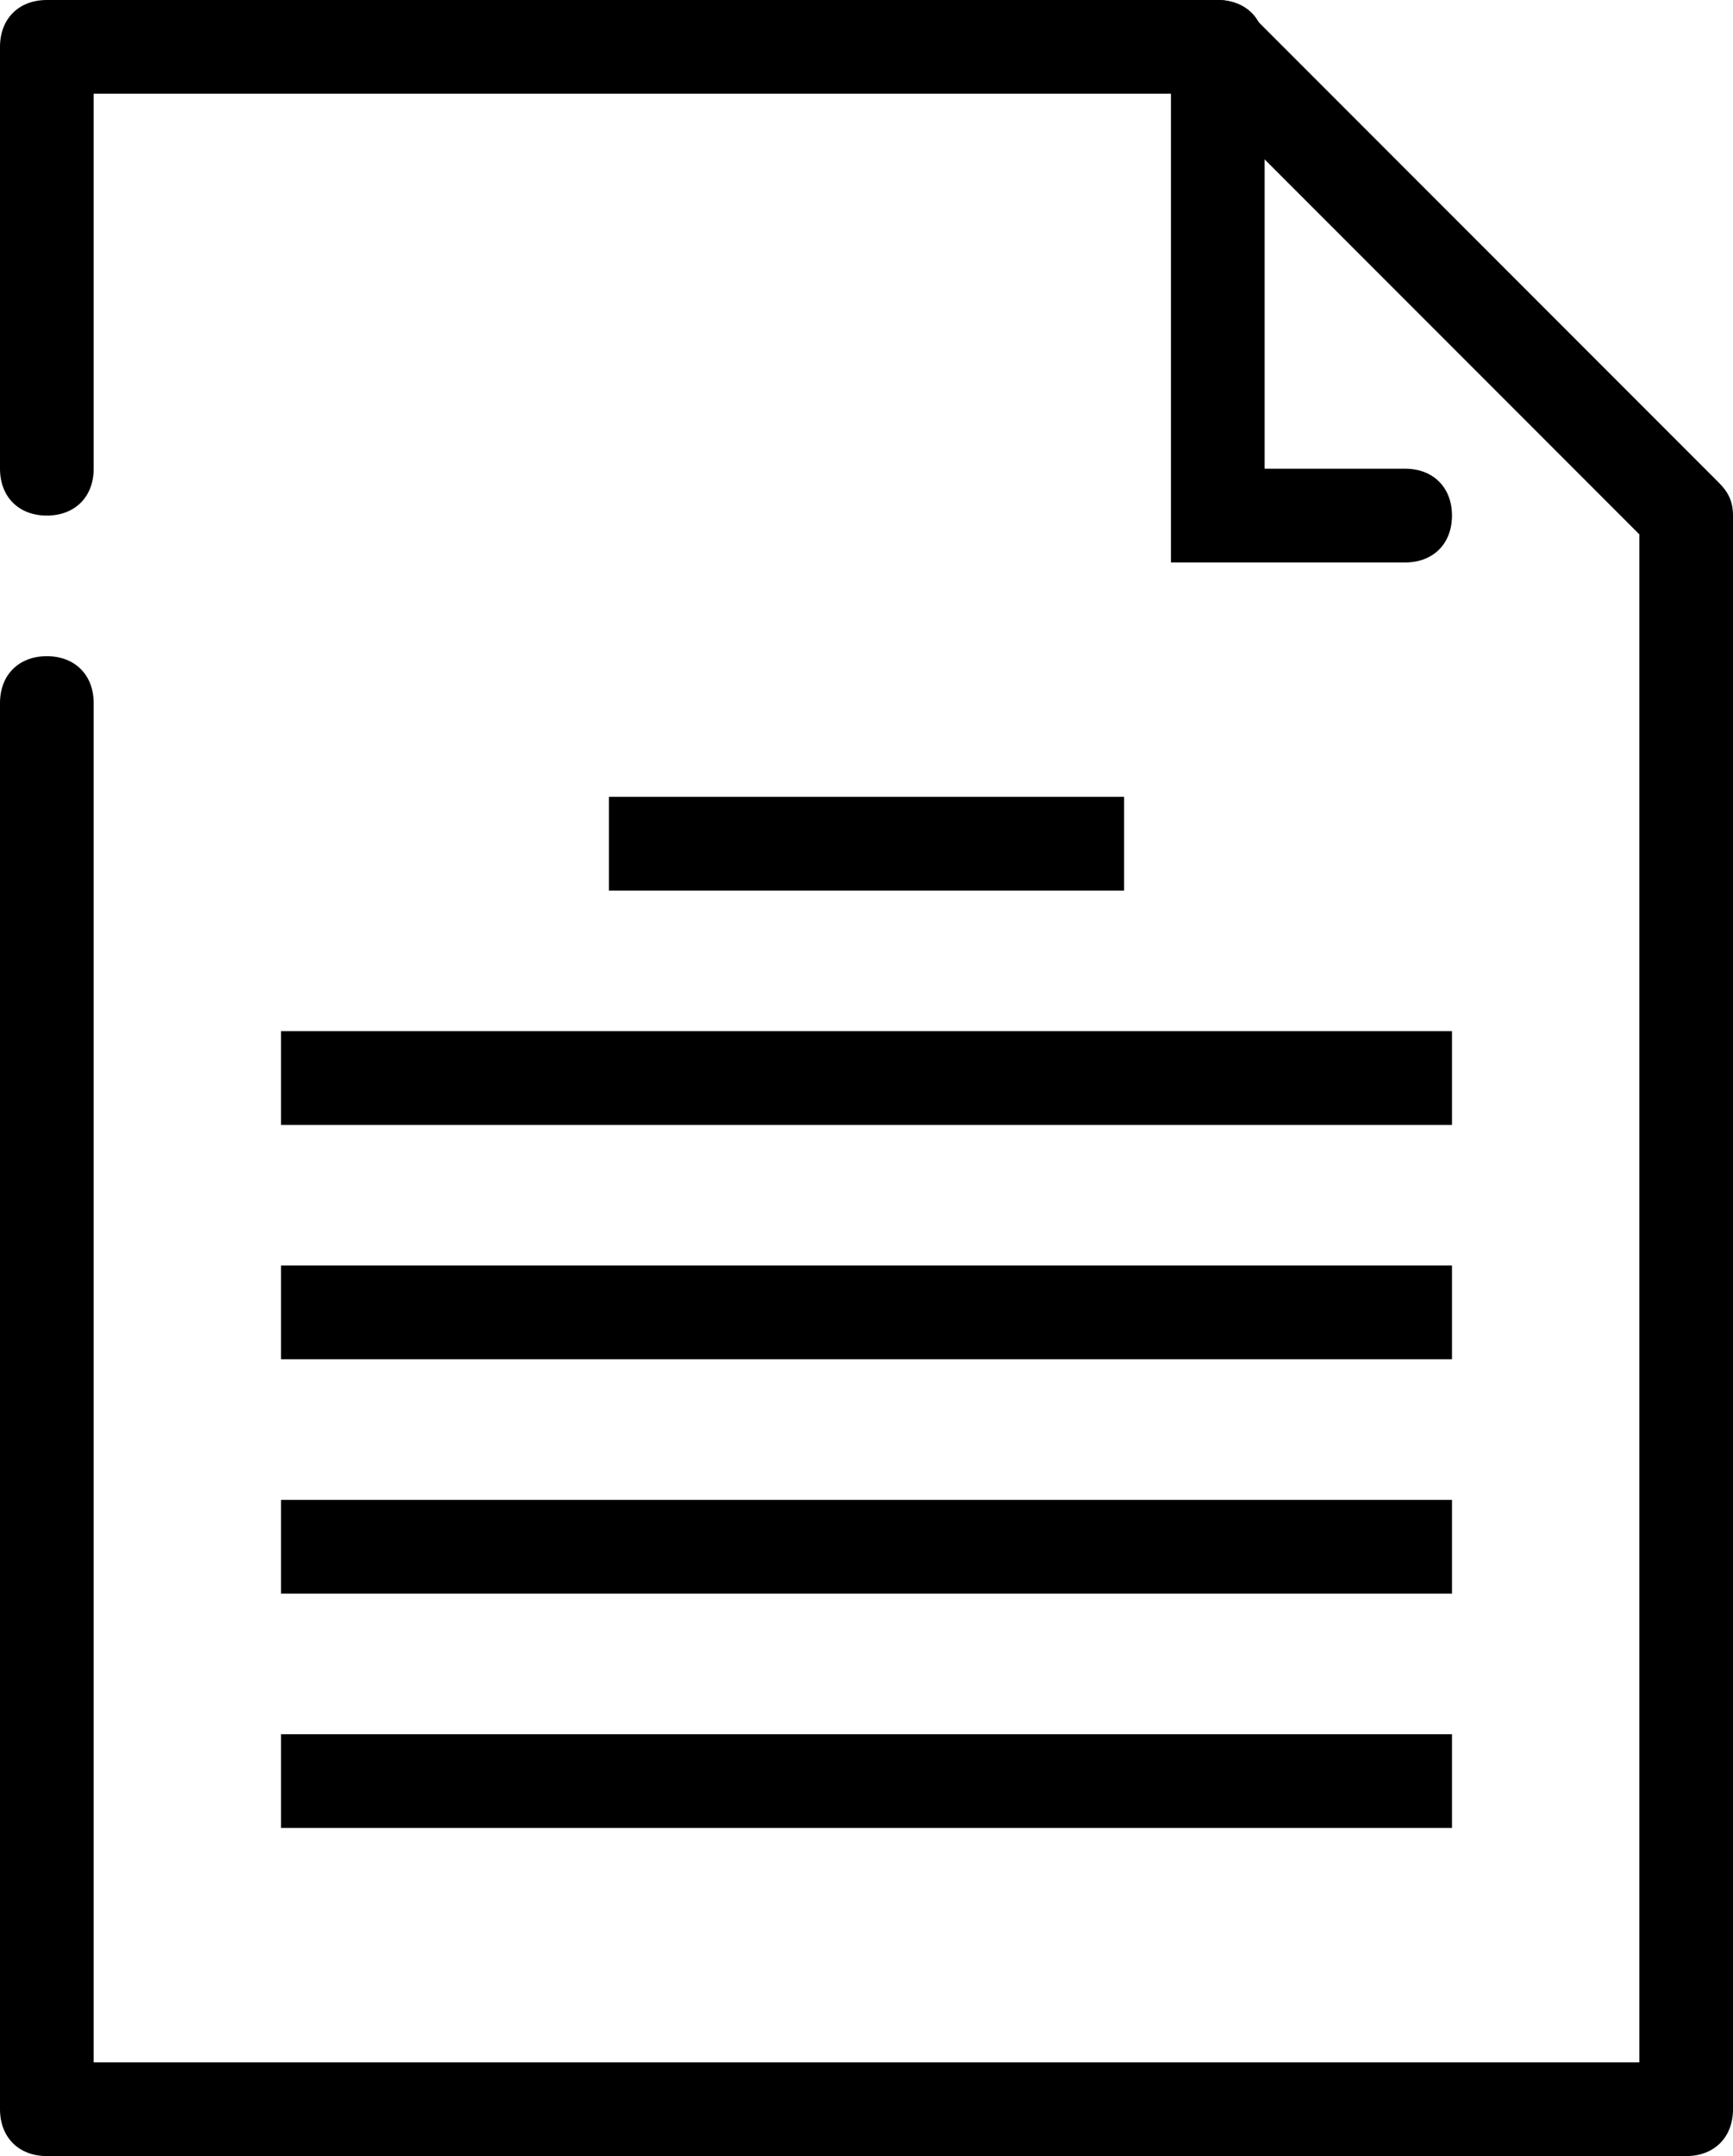
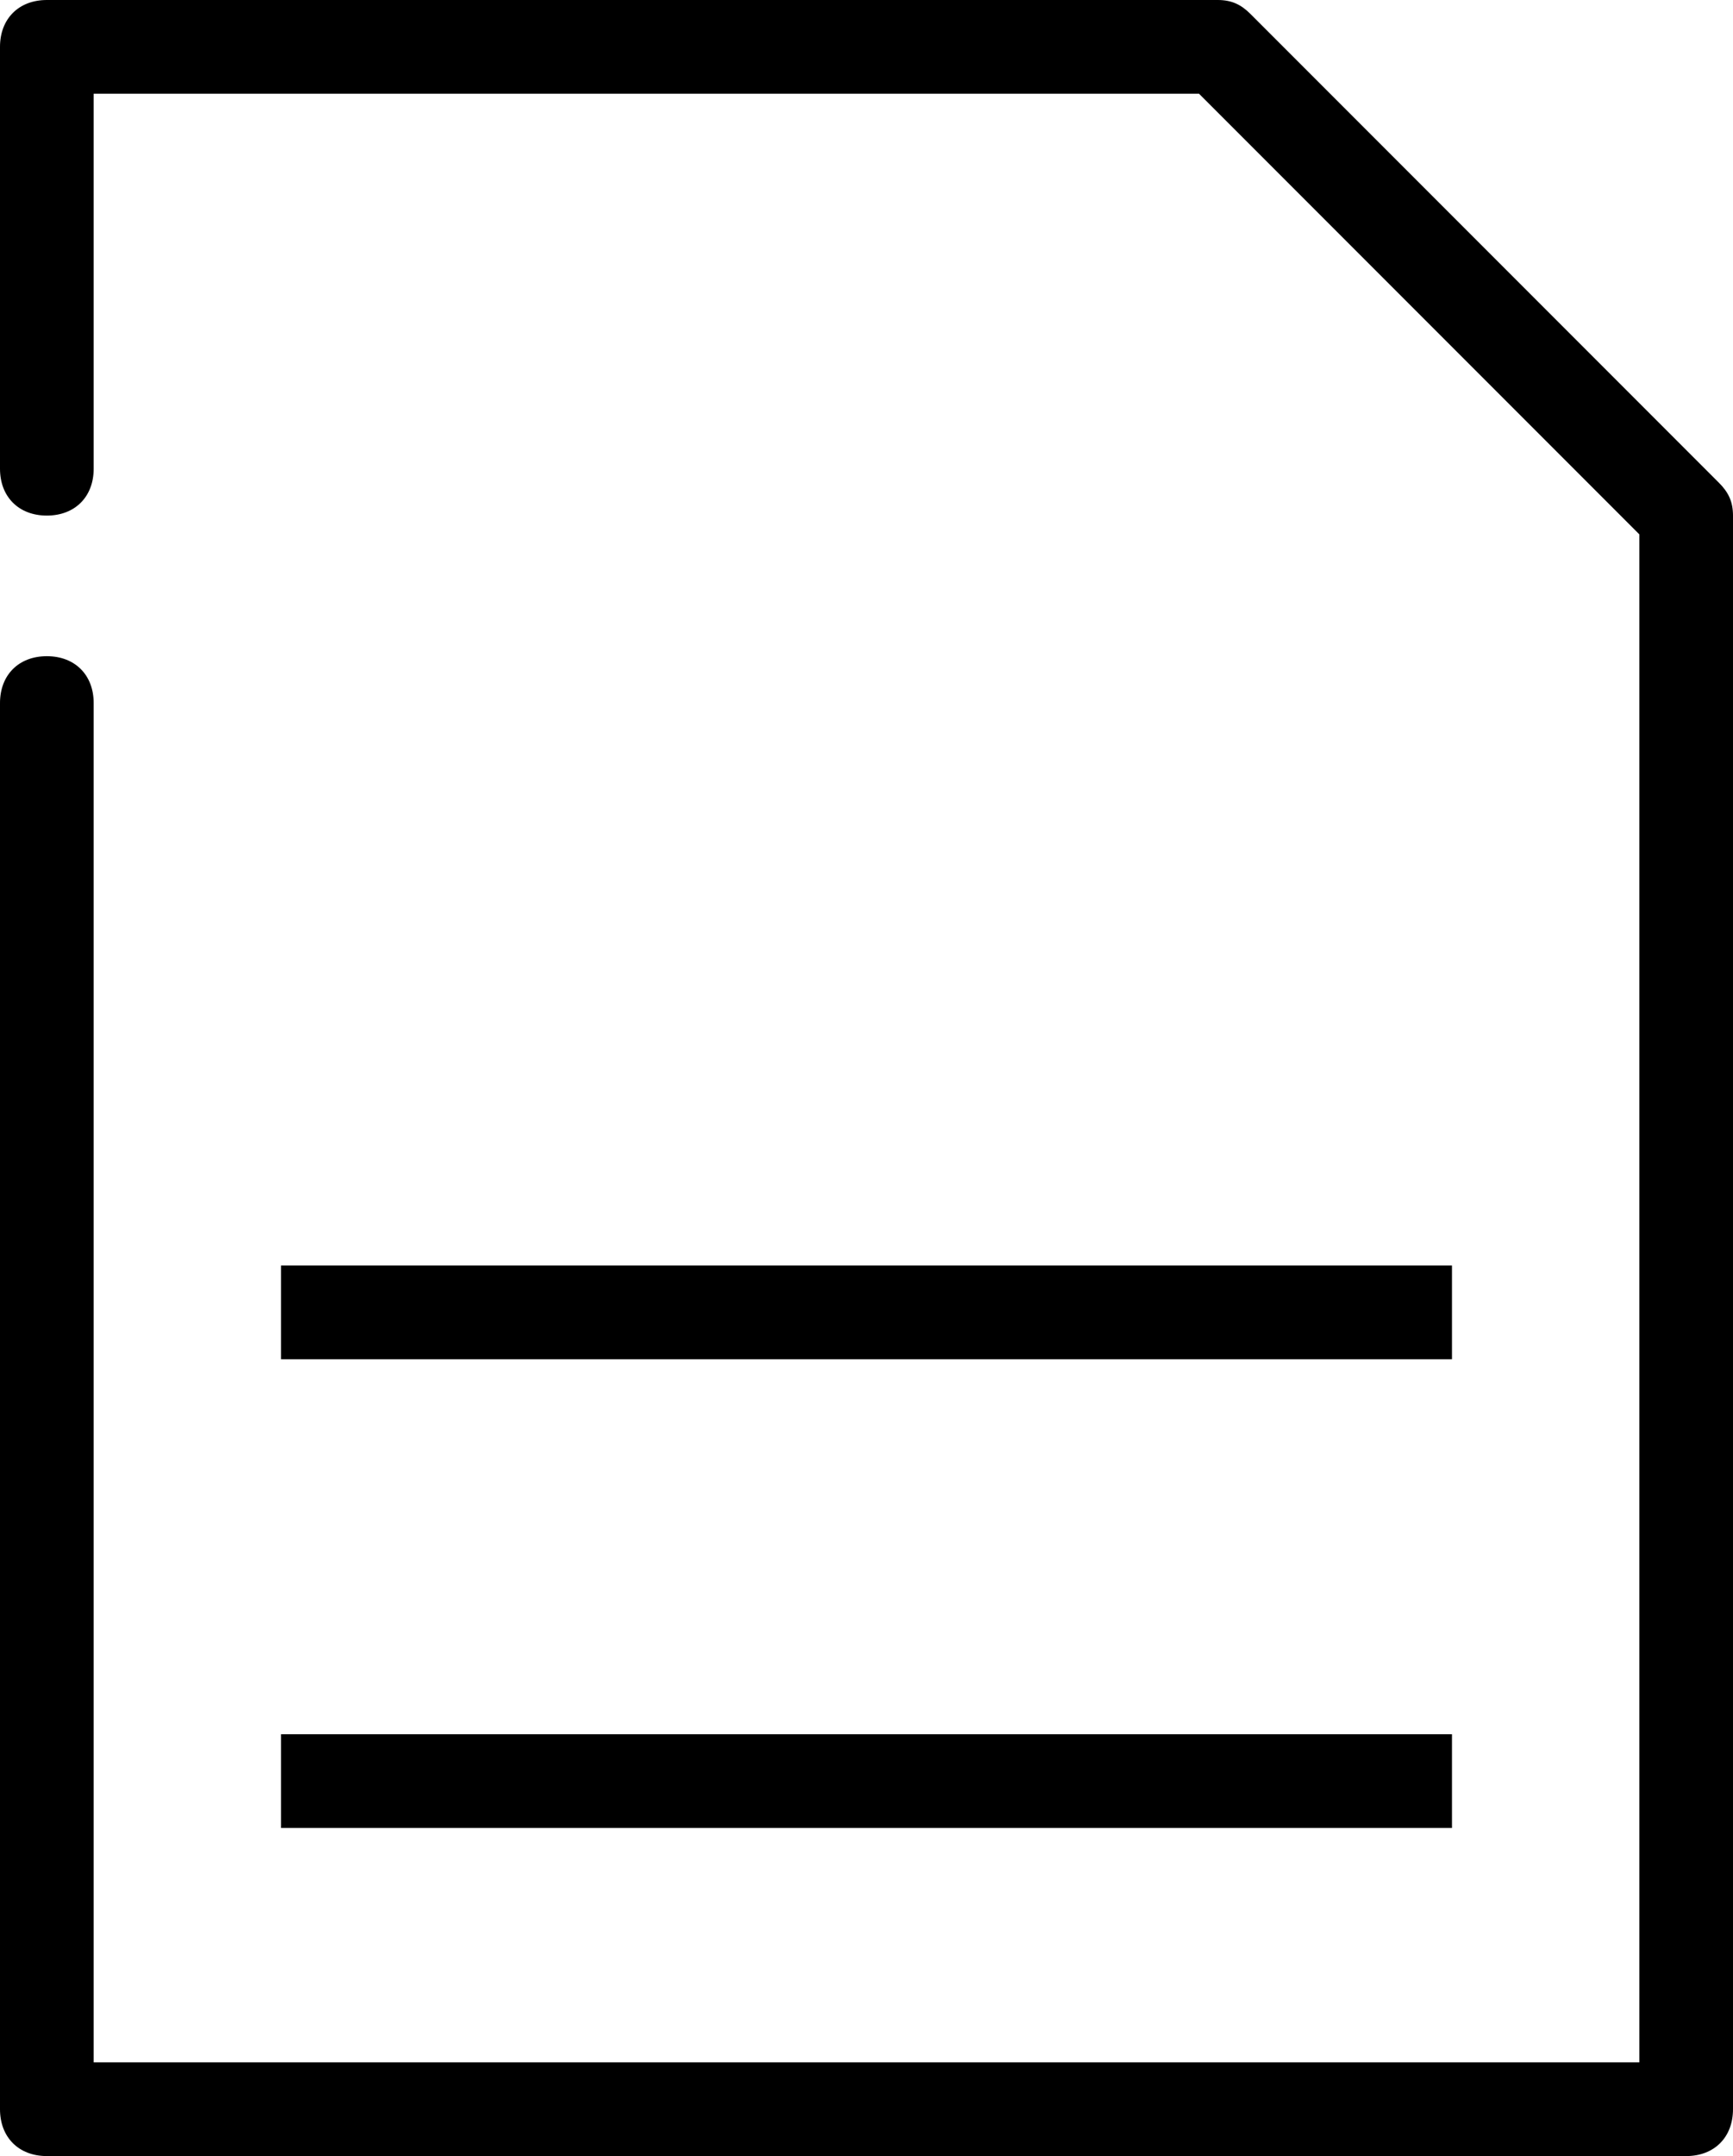
<svg xmlns="http://www.w3.org/2000/svg" width="37" height="46" viewBox="0 0 37 46" fill="none">
  <path d="M36 46H1C0.4 46 0 45.6 0 45V15C0 14.4 0.4 14 1 14C1.6 14 2 14.4 2 15V44H35V11.4L25.6 2H2V10C2 10.6 1.6 11 1 11C0.4 11 0 10.6 0 10V1C0 0.4 0.4 0 1 0H26C26.3 0 26.5 0.1 26.7 0.3L36.7 10.3C36.9 10.5 37 10.7 37 11V45C37 45.6 36.6 46 36 46Z" fill="black" />
-   <path d="M30 12H25V1C25 0.4 25.4 0 26 0C26.6 0 27 0.4 27 1V10H30C30.6 10 31 10.4 31 11C31 11.6 30.6 12 30 12Z" fill="black" />
  <path d="M31 37H6V39H31V37Z" fill="black" />
-   <path d="M31 32H6V34H31V32Z" fill="black" />
  <path d="M31 27H6V29H31V27Z" fill="black" />
-   <path d="M31 22H6V24H31V22Z" fill="black" />
-   <path d="M24 17H13V19H24V17Z" fill="black" />
</svg>